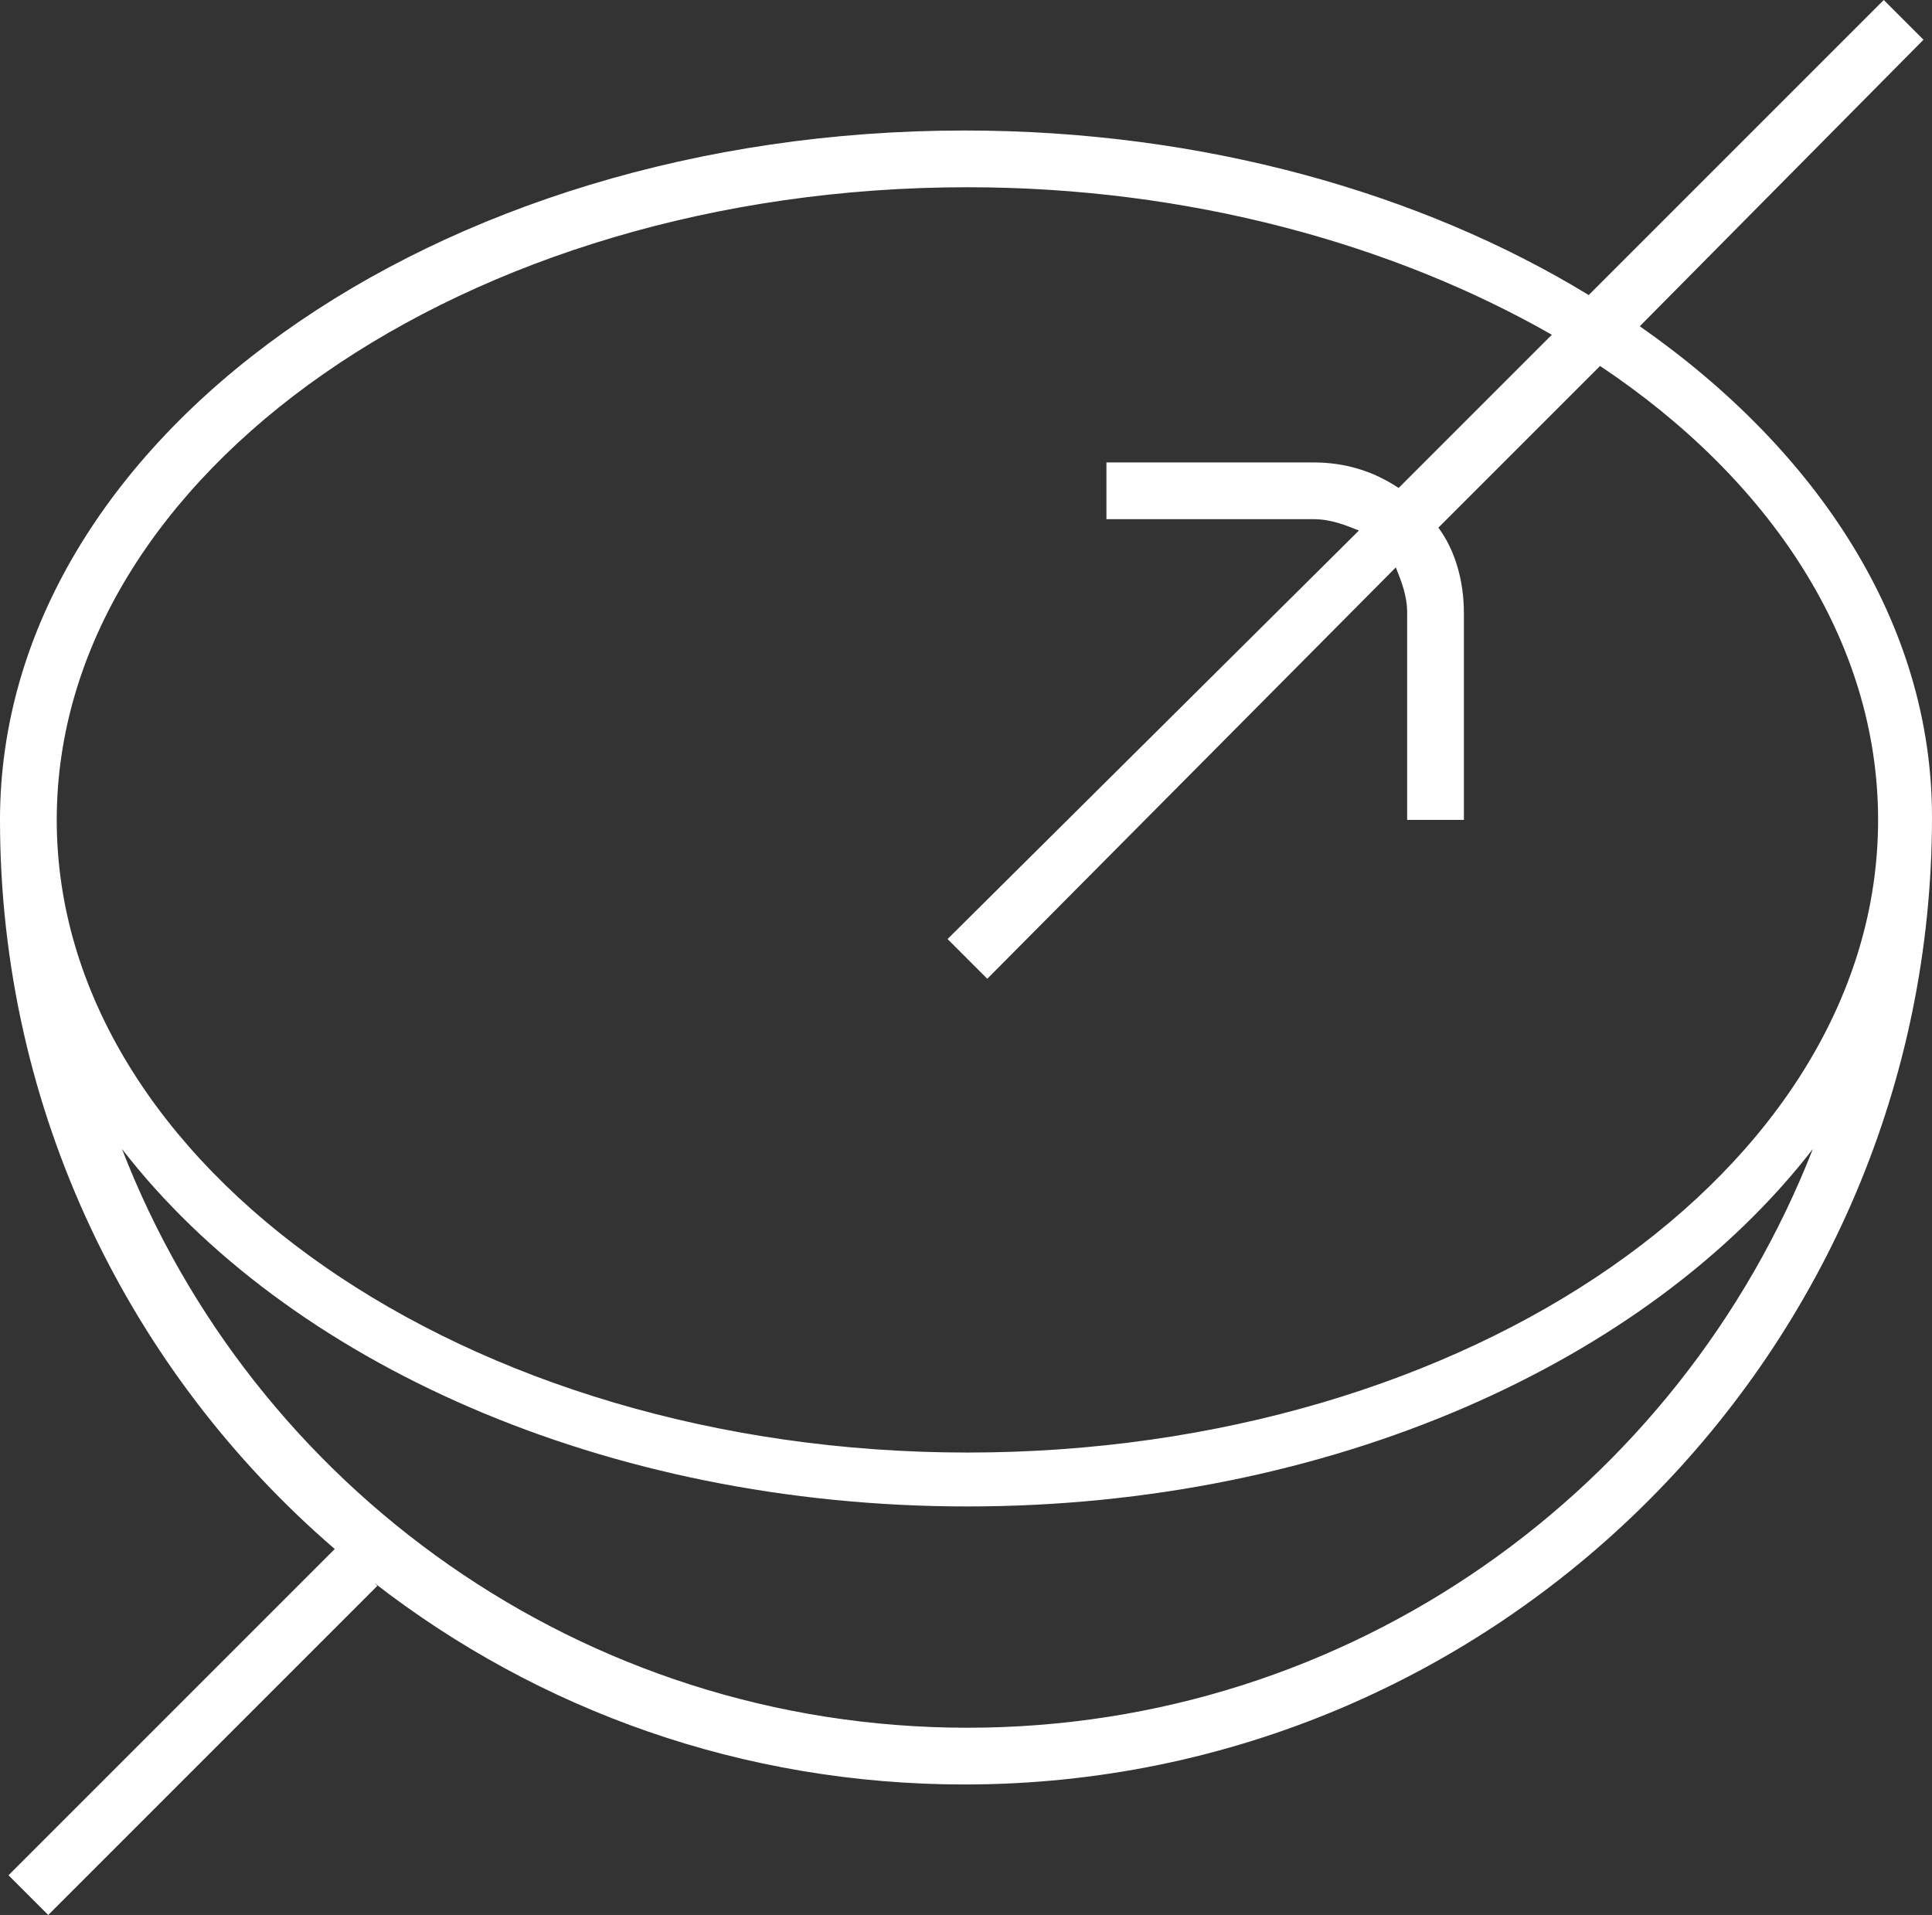
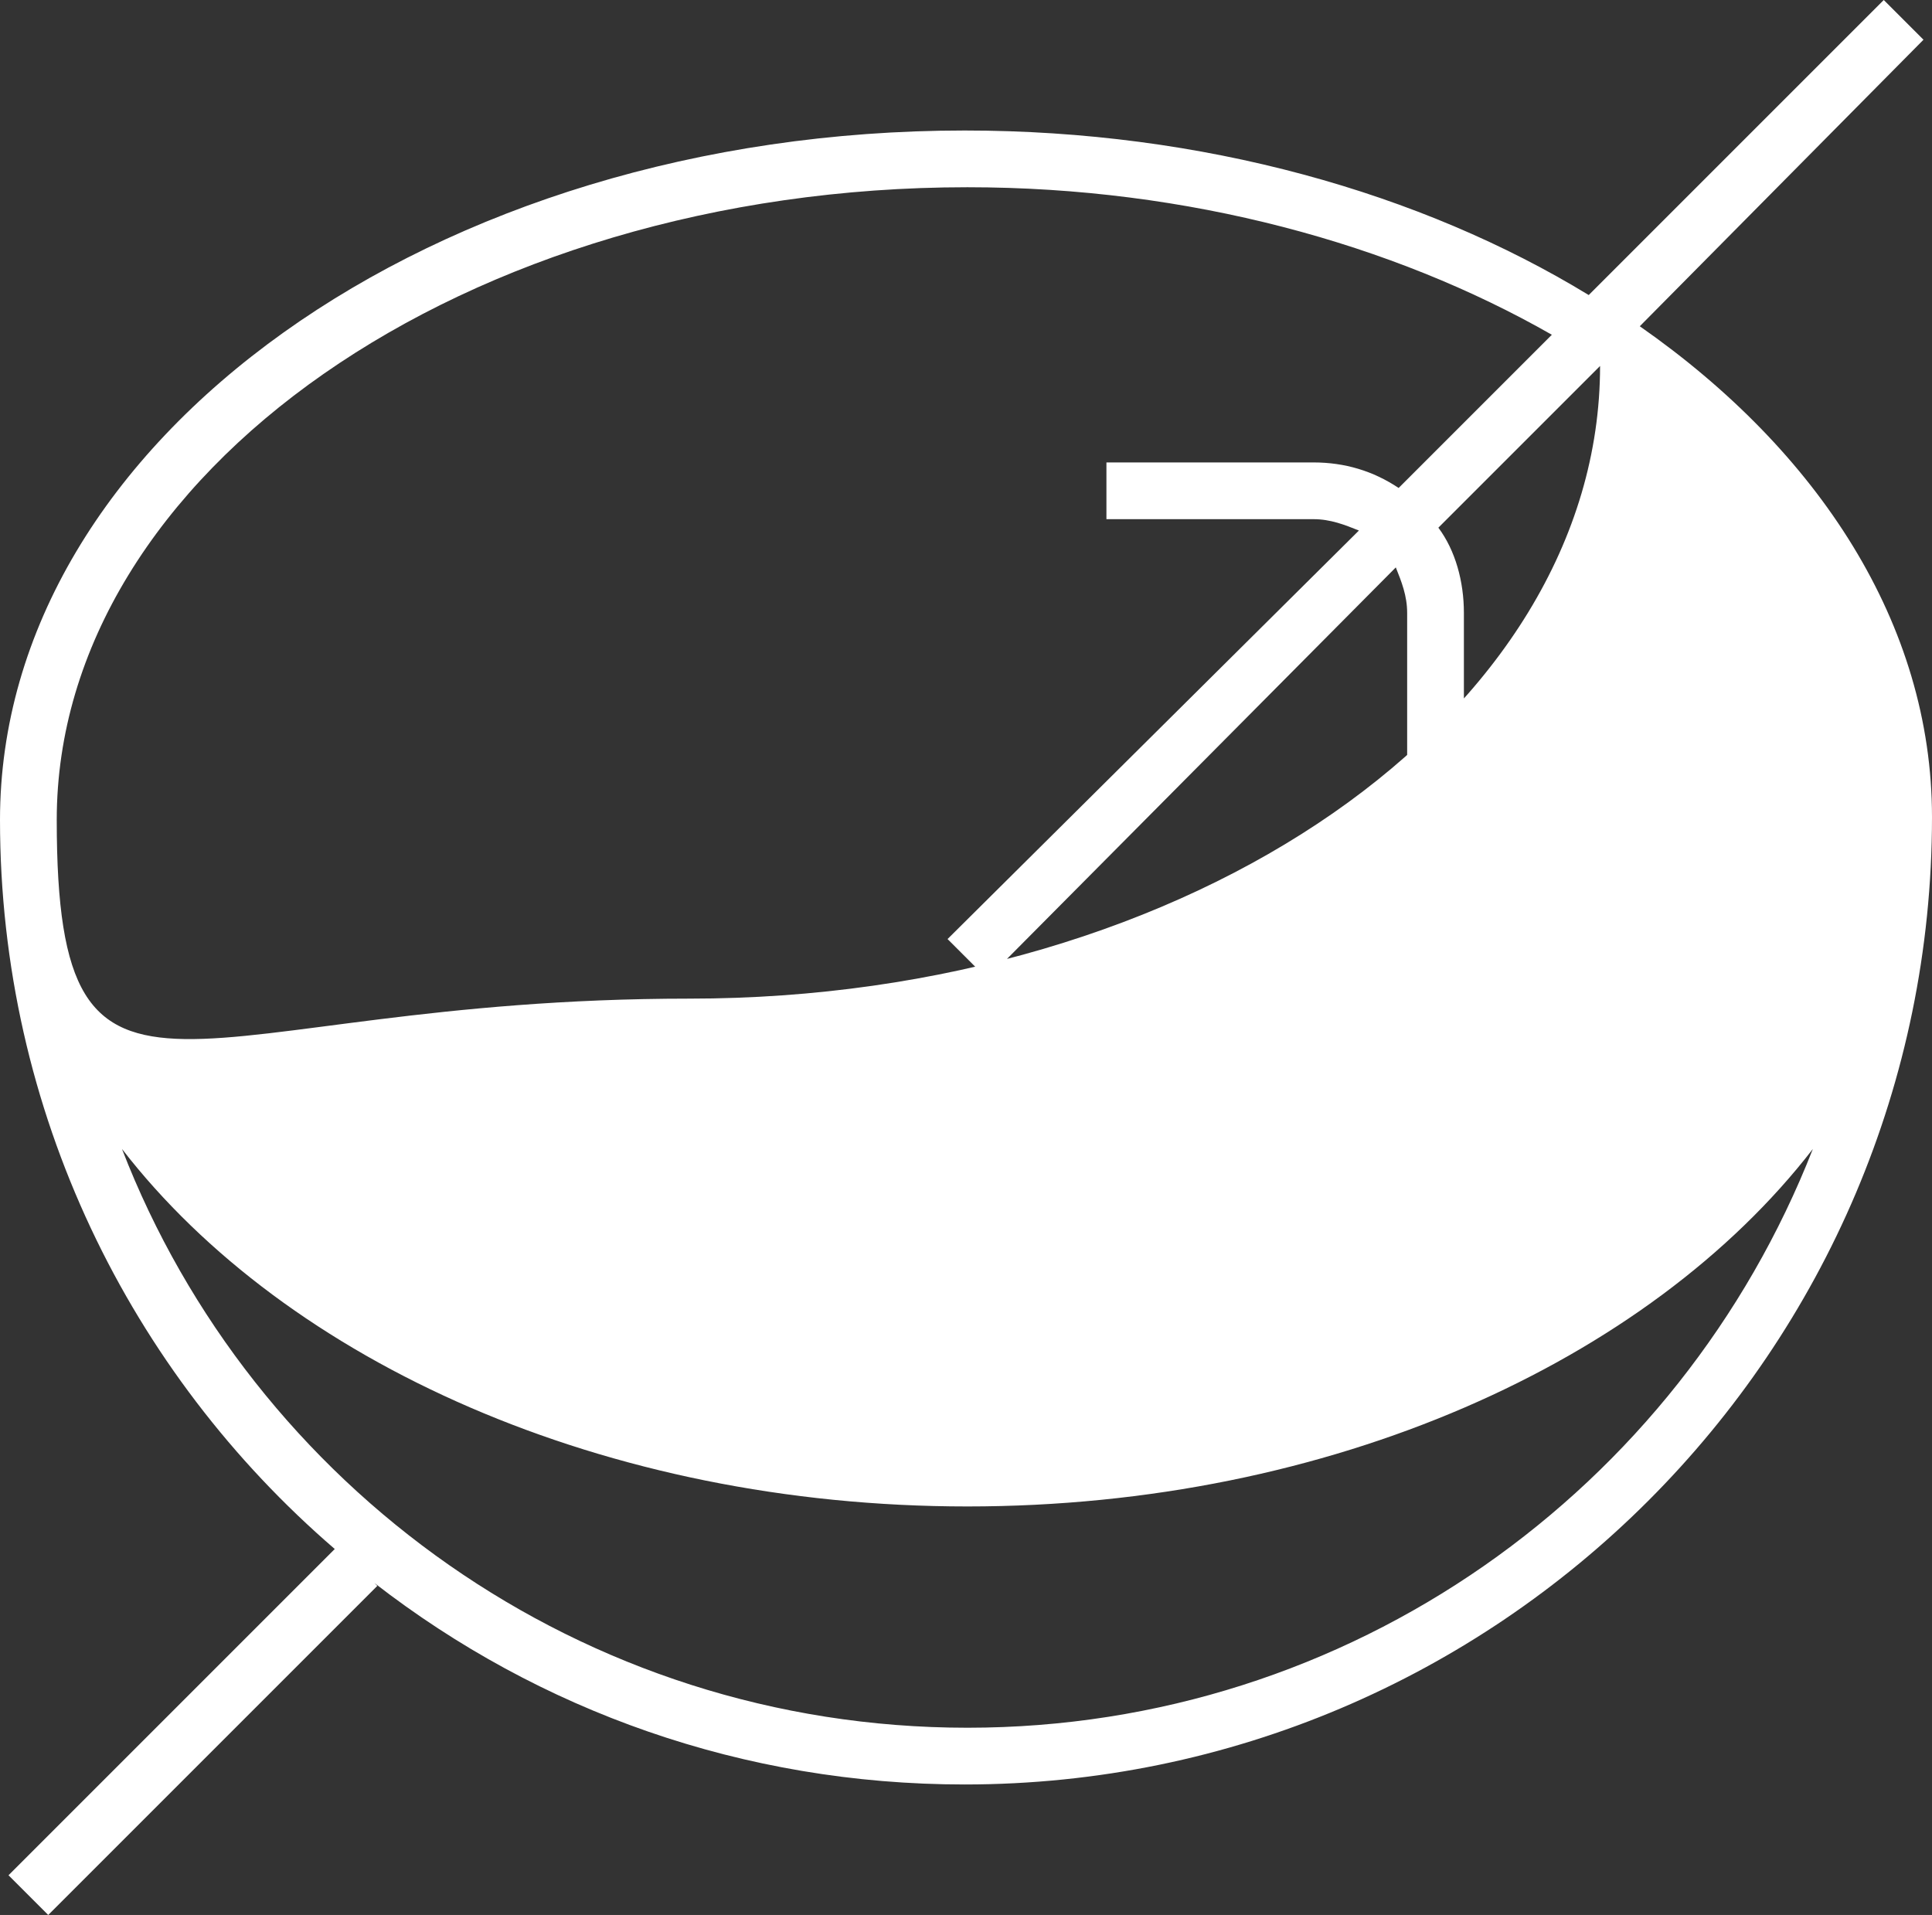
<svg xmlns="http://www.w3.org/2000/svg" version="1.1" x="0px" y="0px" width="68.1px" height="67.5px" viewBox="0 0 68.1 67.5" style="overflow:visible;enable-background:new 0 0 68.1 67.5;" xml:space="preserve">
  <rect x="0" y="0" width="68.1" height="67.5" fill="#333333" stroke="none" />
  <style type="text/css">
	.st0{fill:#FFFFFF;}
</style>
  <defs>
</defs>
-   <path class="st0" d="M57.8,11.5L67.8,1.4L66.4,0L56,10.4c-5.9-3.6-13.6-5.8-22-5.8C15.3,4.6,0,15.5,0,28.9  c0,10.3,4.6,19.5,11.8,25.7L0.3,66.1l1.4,1.4l11.6-11.6l-0.1-0.1c5.8,4.5,13,7.1,20.8,7.1c18.8,0,34.1-15.3,34.1-34.1  C68.1,22,64.1,15.9,57.8,11.5z M34.1,6.6c7.8,0,15,2,20.6,5.2l-5.4,5.4c-0.9-0.6-1.9-0.9-3-0.9H39v2h7.3c0.6,0,1.1,0.2,1.6,0.4  L33.4,33.1l1.4,1.4L49.2,20c0.2,0.5,0.4,1,0.4,1.6v7.3h2v-7.3c0-1.1-0.3-2.2-0.9-3l5.7-5.7c6,4,9.8,9.7,9.8,16  c0,12.3-14.4,22.3-32.1,22.3S2,41.1,2,28.9S16.4,6.6,34.1,6.6z M34.1,60.9c-13.6,0-25.2-8.5-29.8-20.4c5.8,7.5,17,12.6,29.8,12.6  c12.8,0,24-5.1,29.8-12.6C59.2,52.5,47.6,60.9,34.1,60.9z" />
+   <path class="st0" d="M57.8,11.5L67.8,1.4L66.4,0L56,10.4c-5.9-3.6-13.6-5.8-22-5.8C15.3,4.6,0,15.5,0,28.9  c0,10.3,4.6,19.5,11.8,25.7L0.3,66.1l1.4,1.4l11.6-11.6l-0.1-0.1c5.8,4.5,13,7.1,20.8,7.1c18.8,0,34.1-15.3,34.1-34.1  C68.1,22,64.1,15.9,57.8,11.5z M34.1,6.6c7.8,0,15,2,20.6,5.2l-5.4,5.4c-0.9-0.6-1.9-0.9-3-0.9H39v2h7.3c0.6,0,1.1,0.2,1.6,0.4  L33.4,33.1l1.4,1.4L49.2,20c0.2,0.5,0.4,1,0.4,1.6v7.3h2v-7.3c0-1.1-0.3-2.2-0.9-3l5.7-5.7c0,12.3-14.4,22.3-32.1,22.3S2,41.1,2,28.9S16.4,6.6,34.1,6.6z M34.1,60.9c-13.6,0-25.2-8.5-29.8-20.4c5.8,7.5,17,12.6,29.8,12.6  c12.8,0,24-5.1,29.8-12.6C59.2,52.5,47.6,60.9,34.1,60.9z" />
</svg>